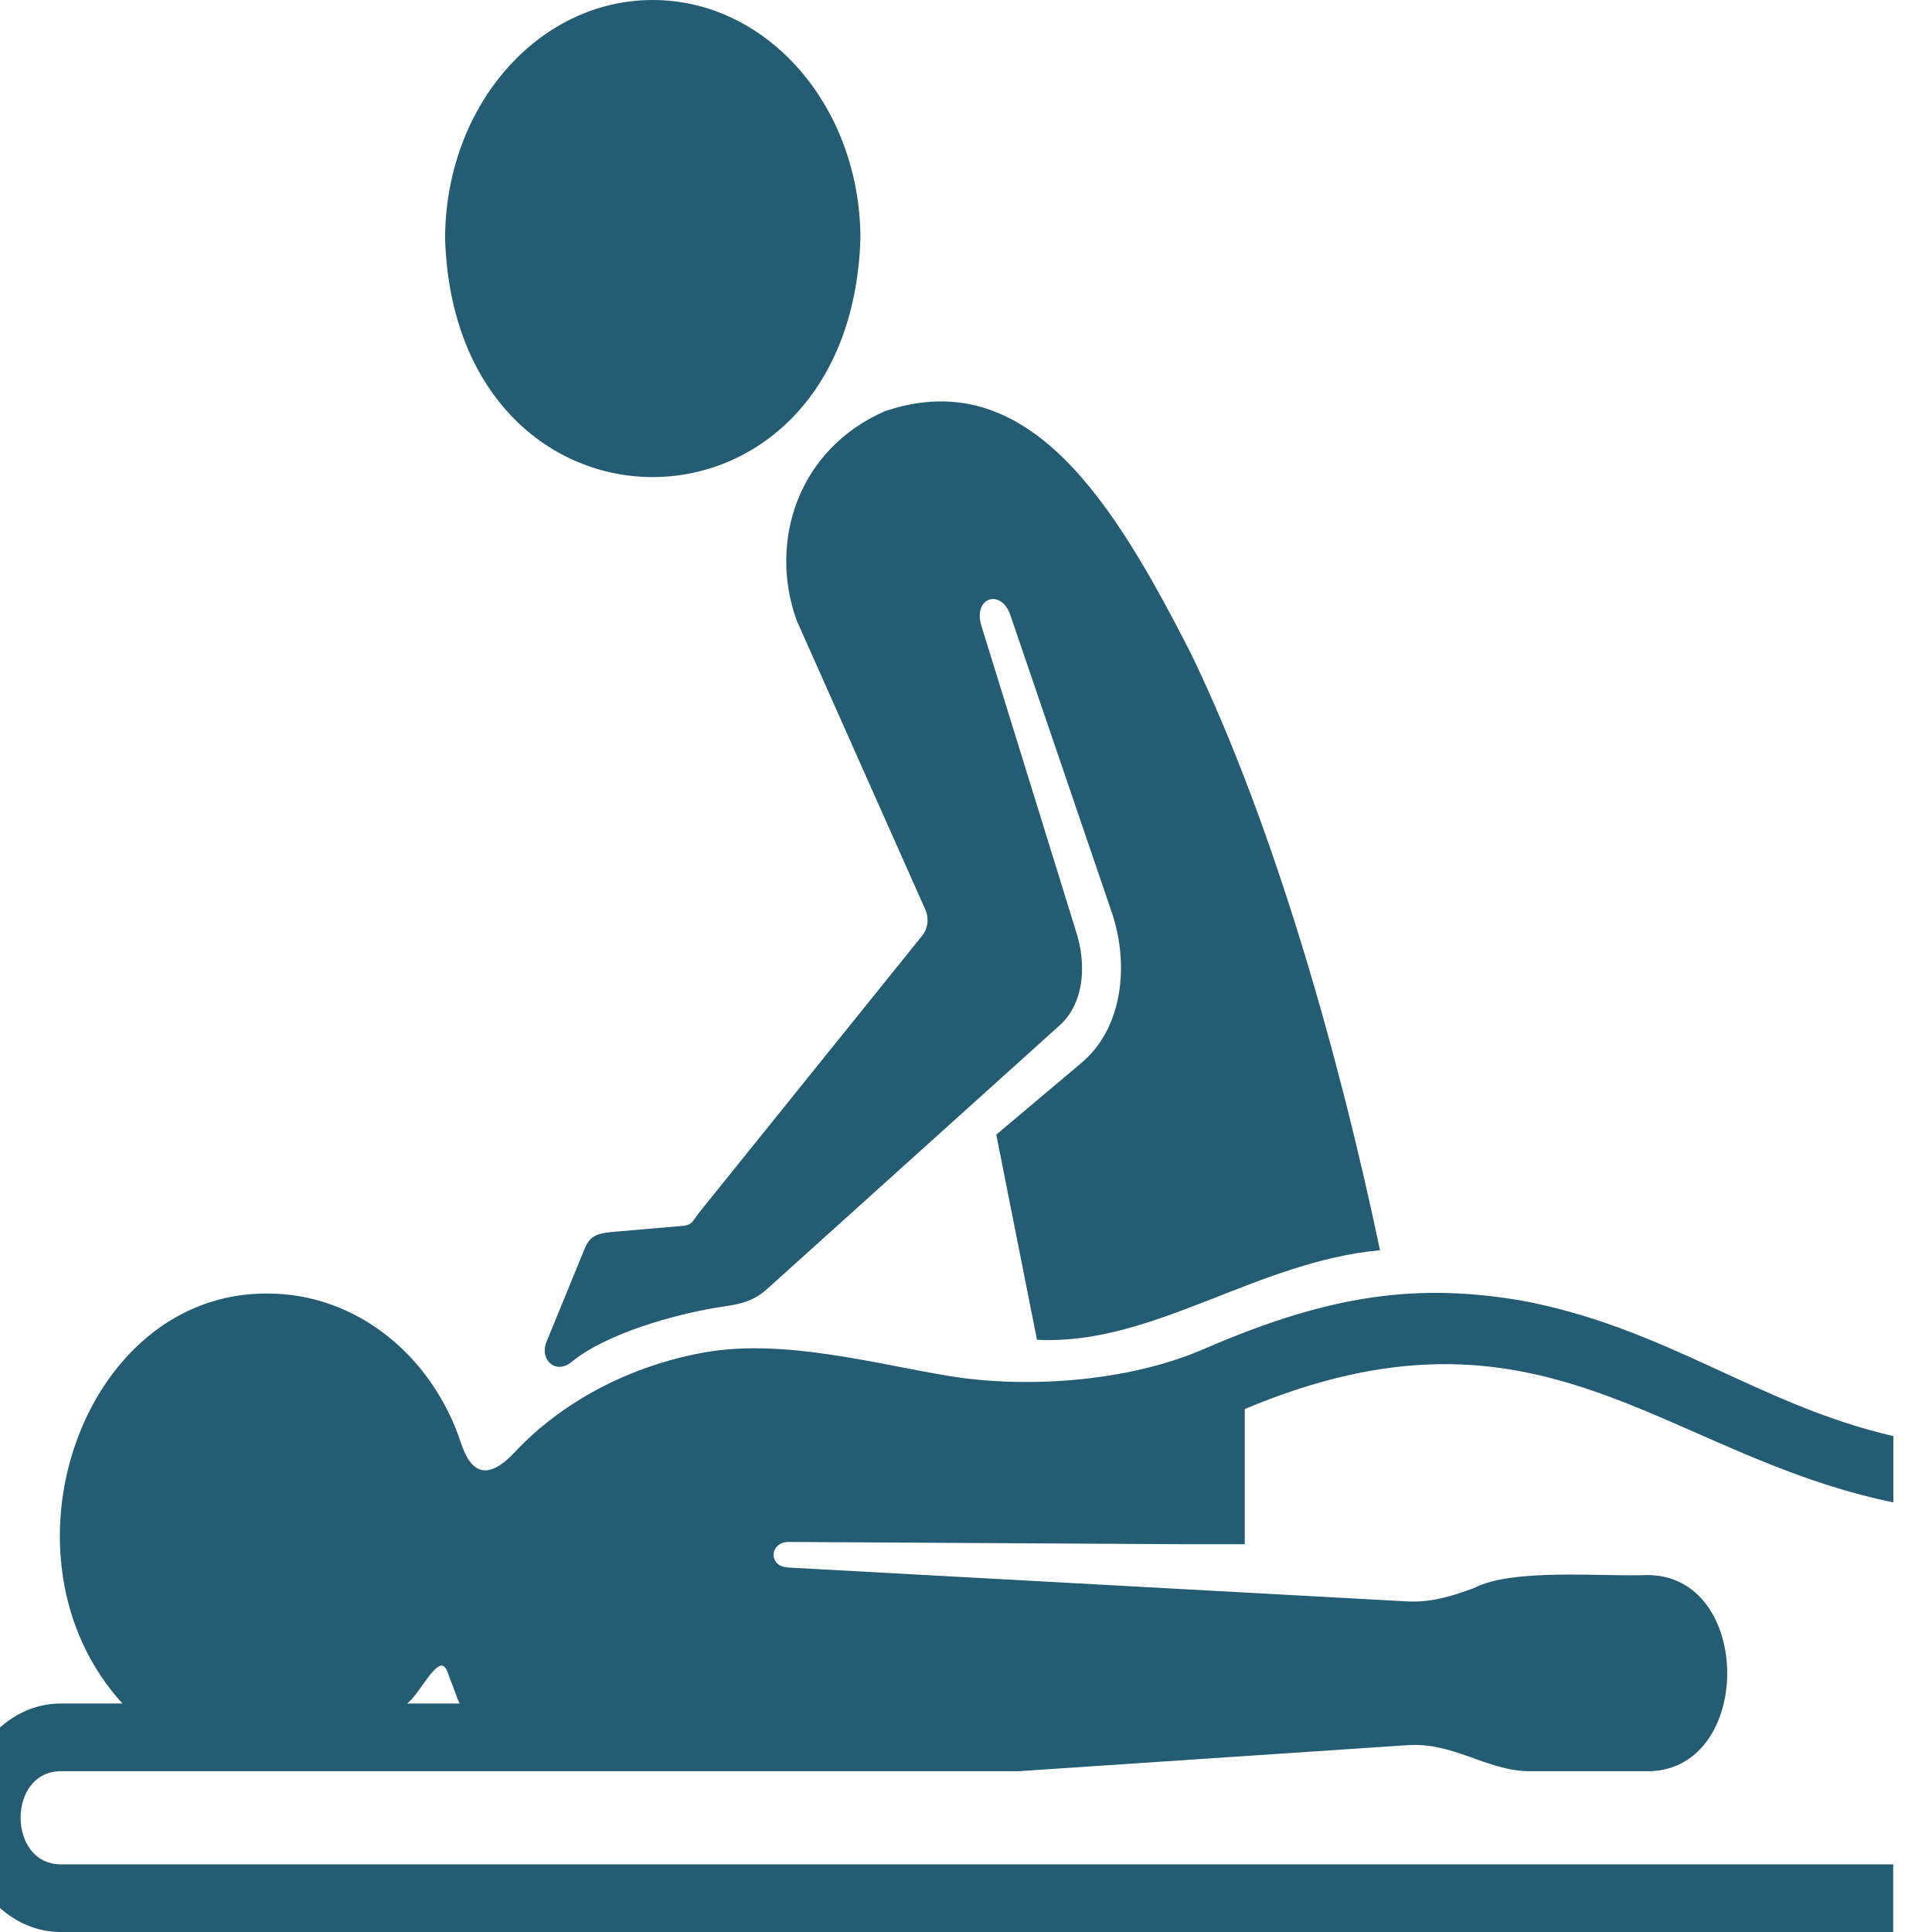
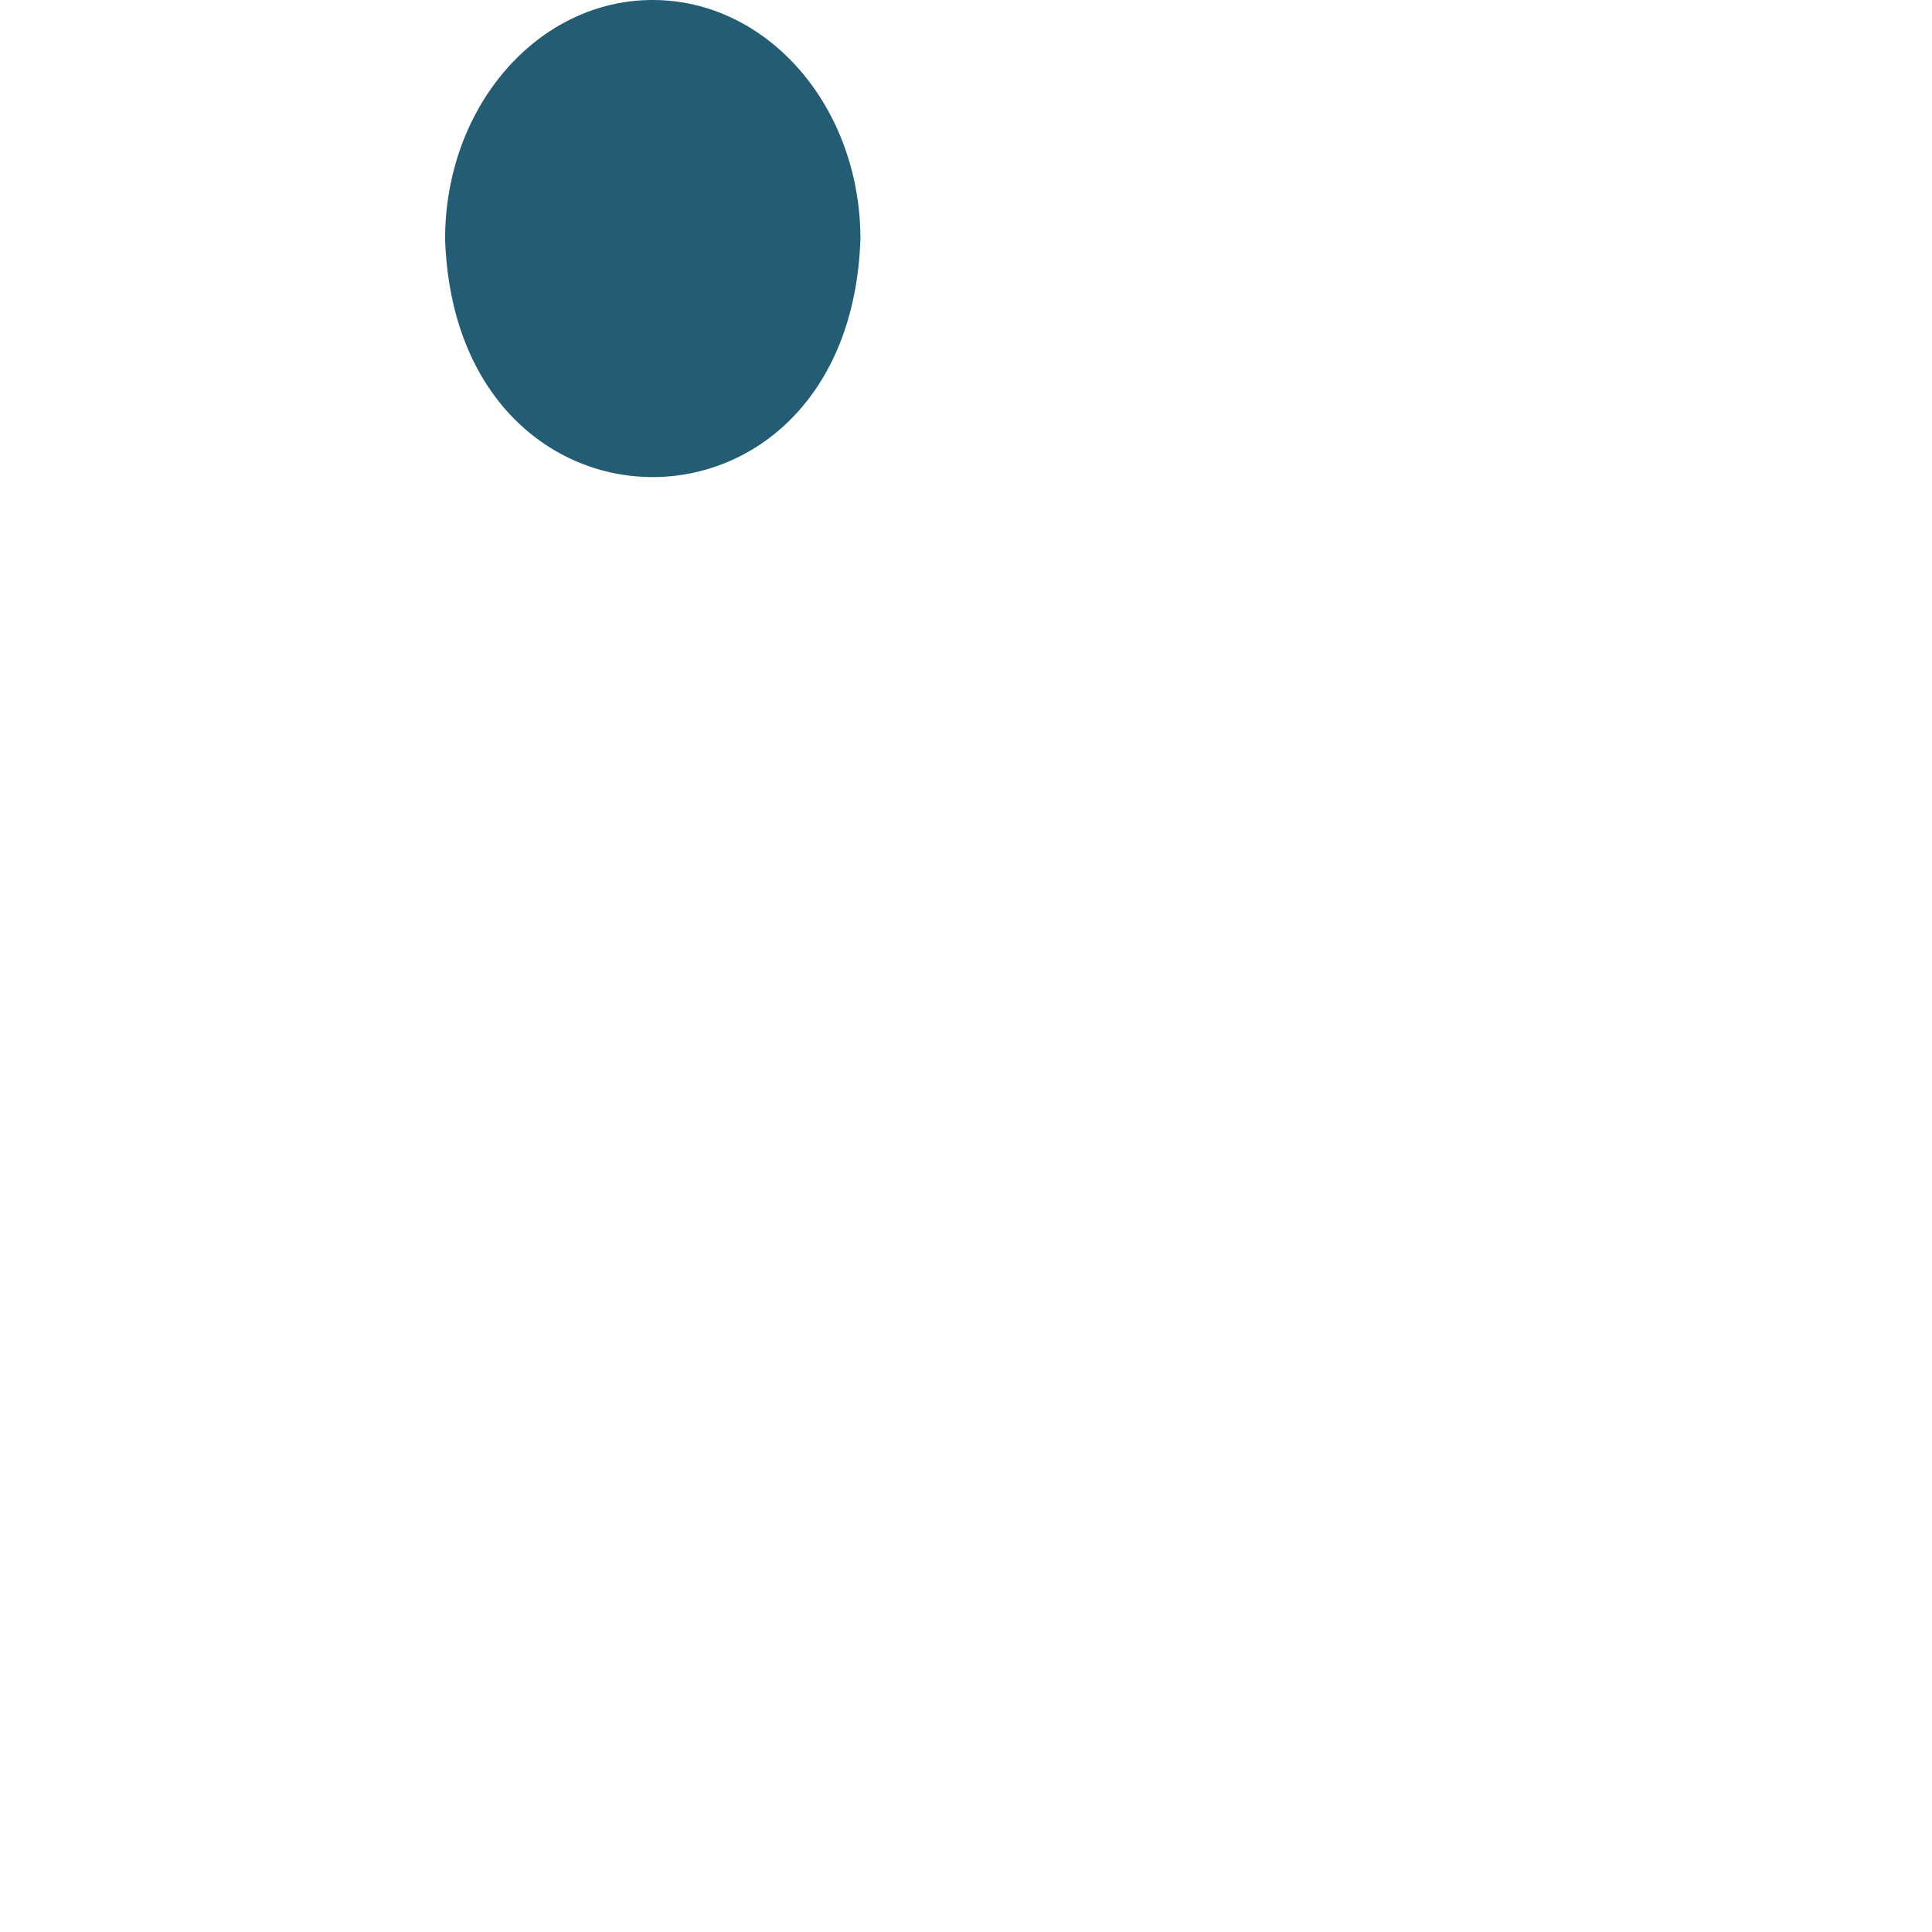
<svg xmlns="http://www.w3.org/2000/svg" width="45" height="45" viewBox="0 0 45 45" fill="none">
  <g clip-path="url(#clip0_891_405)">
    <path d="M15.202 0C17.878 0 20.041 2.483 20.041 5.568C19.79 12.96 10.613 12.96 10.367 5.568C10.367 2.483 12.524 0 15.202 0Z" fill="#245C73" />
-     <path d="M27.732 15.207C29.703 19.274 31.223 24.727 32.143 29.121C29.258 29.381 26.845 31.347 24.153 31.206L23.205 26.428L25.185 24.76C26.155 23.948 26.303 22.474 25.903 21.273L23.533 14.327C23.318 13.7 22.655 13.914 22.859 14.578L25.05 21.654C25.34 22.517 25.227 23.427 24.644 23.916L17.87 30.021C17.482 30.372 17.111 30.387 16.67 30.46C15.727 30.619 14.136 31.047 13.309 31.725C12.937 32.029 12.559 31.66 12.729 31.253L13.626 29.064C13.752 28.764 13.945 28.724 14.3 28.691L15.899 28.553C16.135 28.535 16.135 28.427 16.3 28.224L21.474 21.8C21.612 21.636 21.644 21.39 21.553 21.187L18.553 14.444C17.895 12.603 18.594 10.46 20.608 9.579C23.984 8.43 25.986 11.796 27.732 15.207Z" fill="#245C73" />
-     <path d="M10.278 38.794C10.404 38.794 10.435 39 10.495 39.139C10.555 39.272 10.615 39.487 10.706 39.679H9.484C9.752 39.466 10.043 38.841 10.278 38.794ZM28.054 31.416C26.204 32.221 23.798 32.327 22.136 32.054C20.414 31.775 18.289 31.177 16.441 31.495C14.662 31.804 13.079 32.663 12.002 33.812C11.345 34.516 10.967 34.308 10.737 33.609C10.055 31.55 8.279 30.129 6.239 30.129C1.912 30.087 -0.239 36.288 2.852 39.678H1.41C0.142 39.678 -0.9 40.878 -0.9 42.339C-0.9 43.8 0.142 45 1.41 45H44.096V43.424H1.41C0.174 43.418 0.166 41.263 1.41 41.255H23.72L32.77 40.649C33.853 40.57 34.619 41.244 35.612 41.255H38.303C40.871 41.34 40.874 36.606 38.303 36.687C37.345 36.726 35.215 36.52 34.328 36.991C33.881 37.151 33.374 37.332 32.776 37.3L18.349 36.51C17.88 36.48 17.93 35.911 18.375 35.915L27.629 35.968H28.993V32.819C35.915 29.912 38.666 33.873 44.1 34.994V33.449C40.96 32.728 38.826 30.924 35.43 30.291C33.076 29.897 31.058 30.111 28.054 31.416Z" fill="#245C73" />
  </g>
  <defs>
    <clipPath id="clip0_891_405">
      <rect width="45" height="45" fill="white" />
    </clipPath>
  </defs>
</svg>